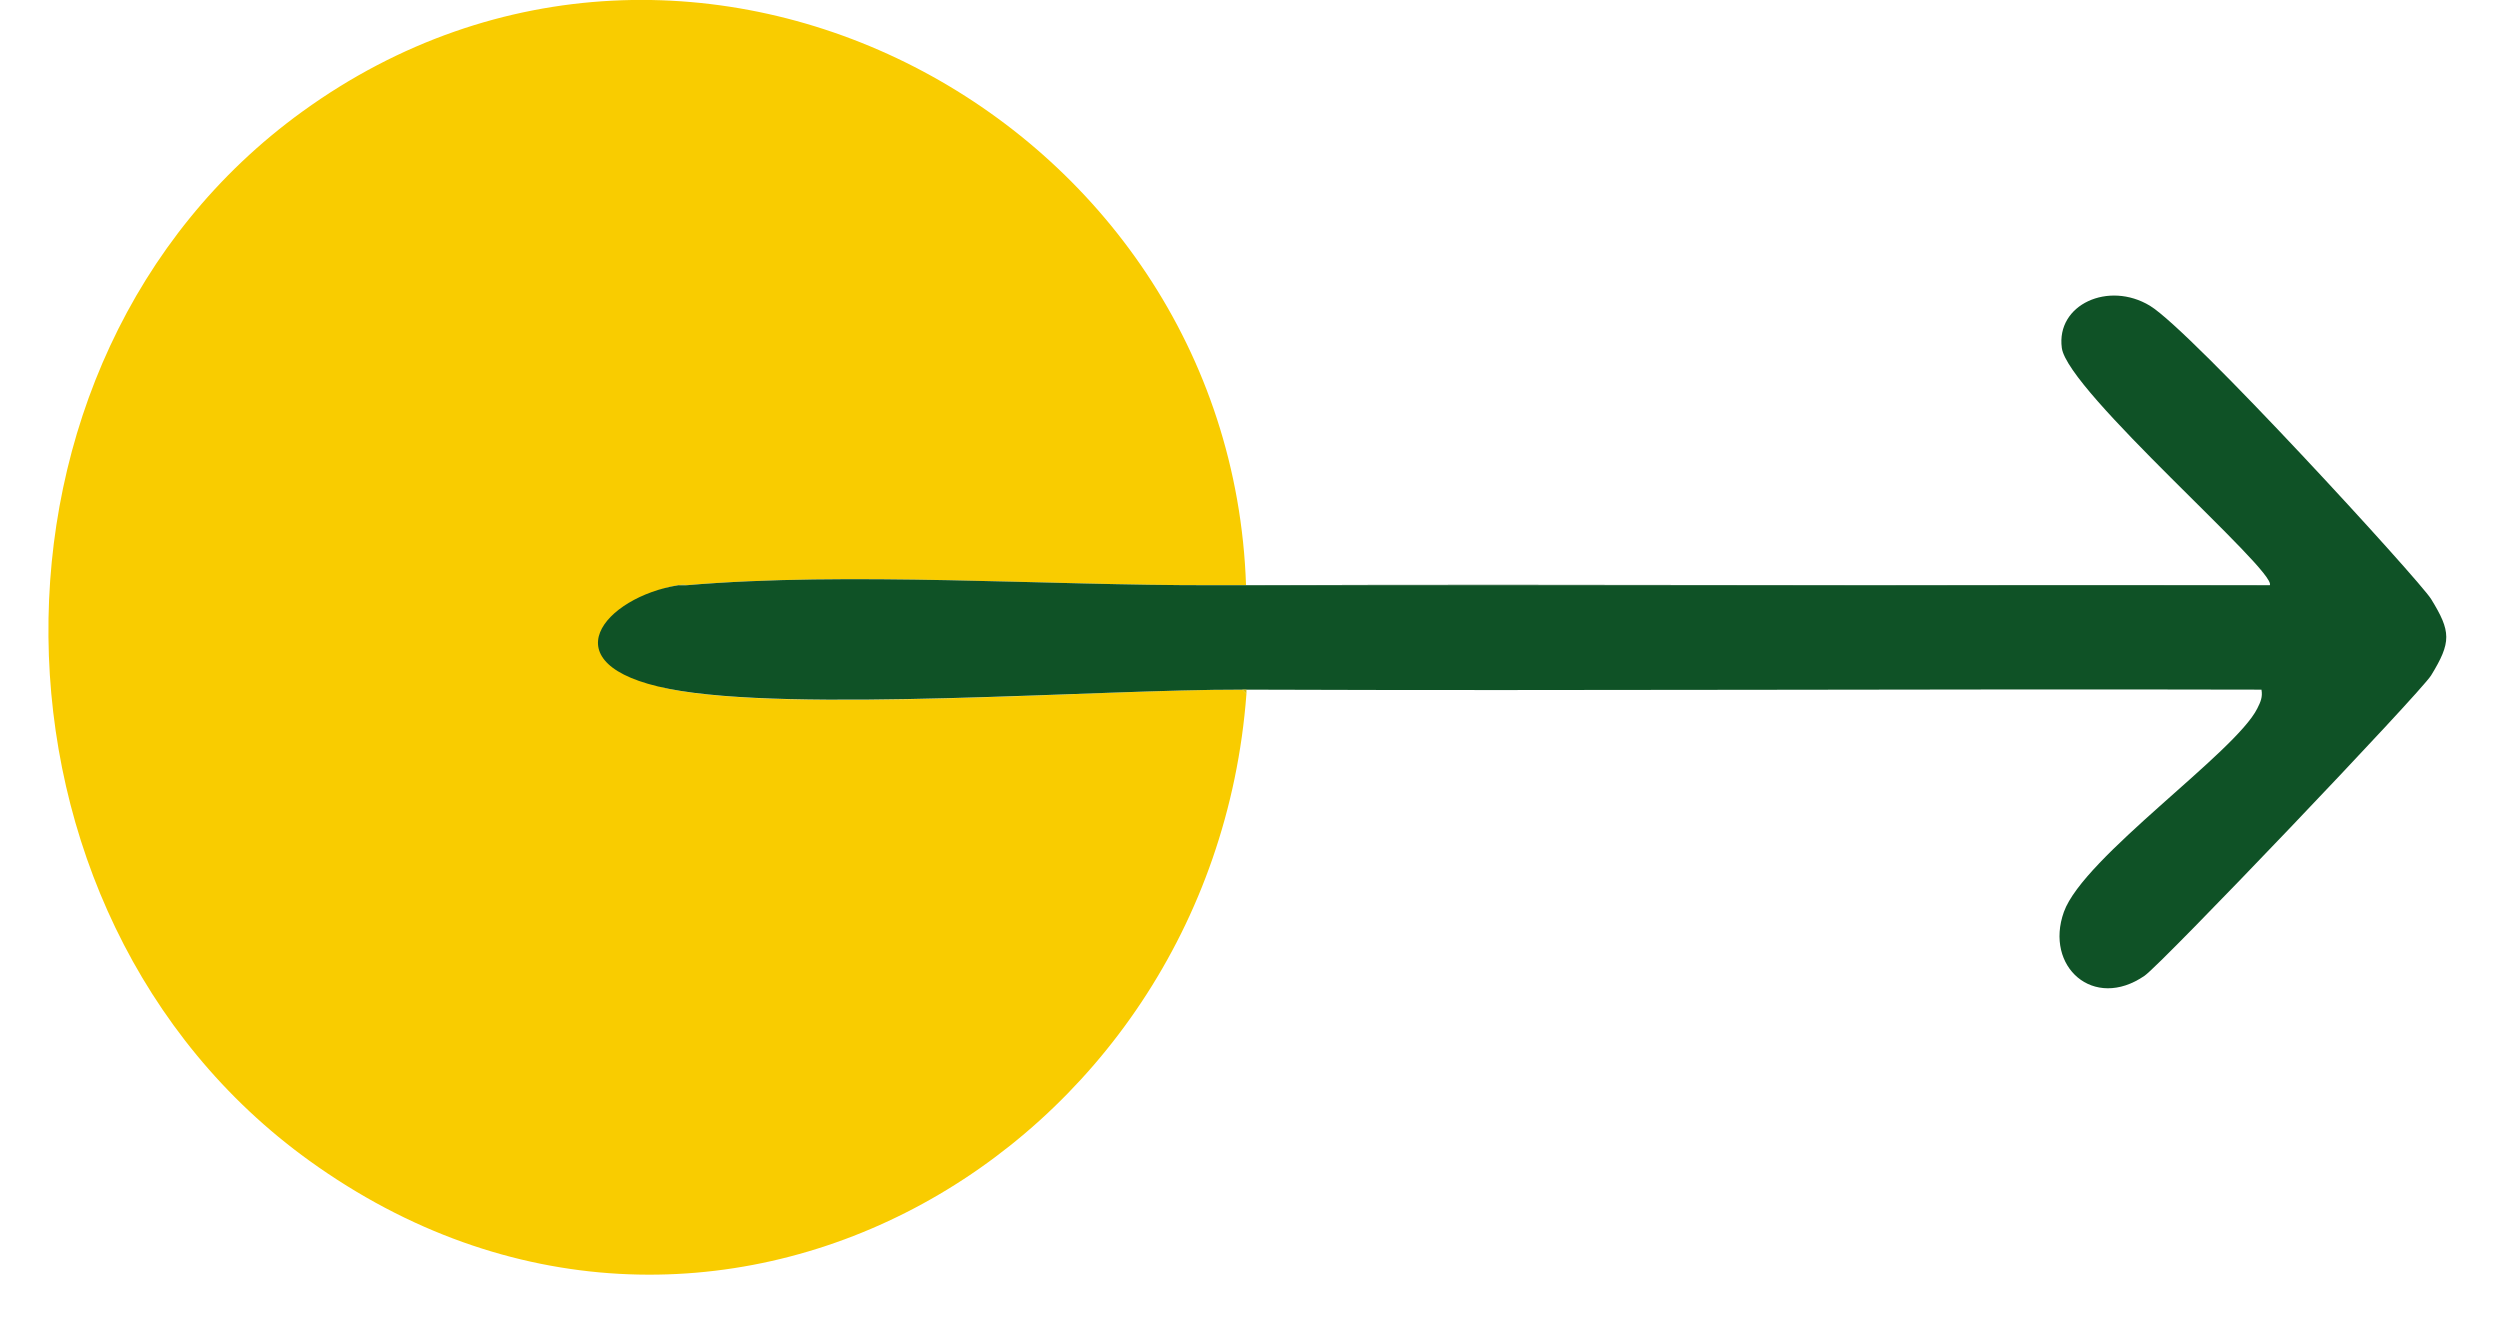
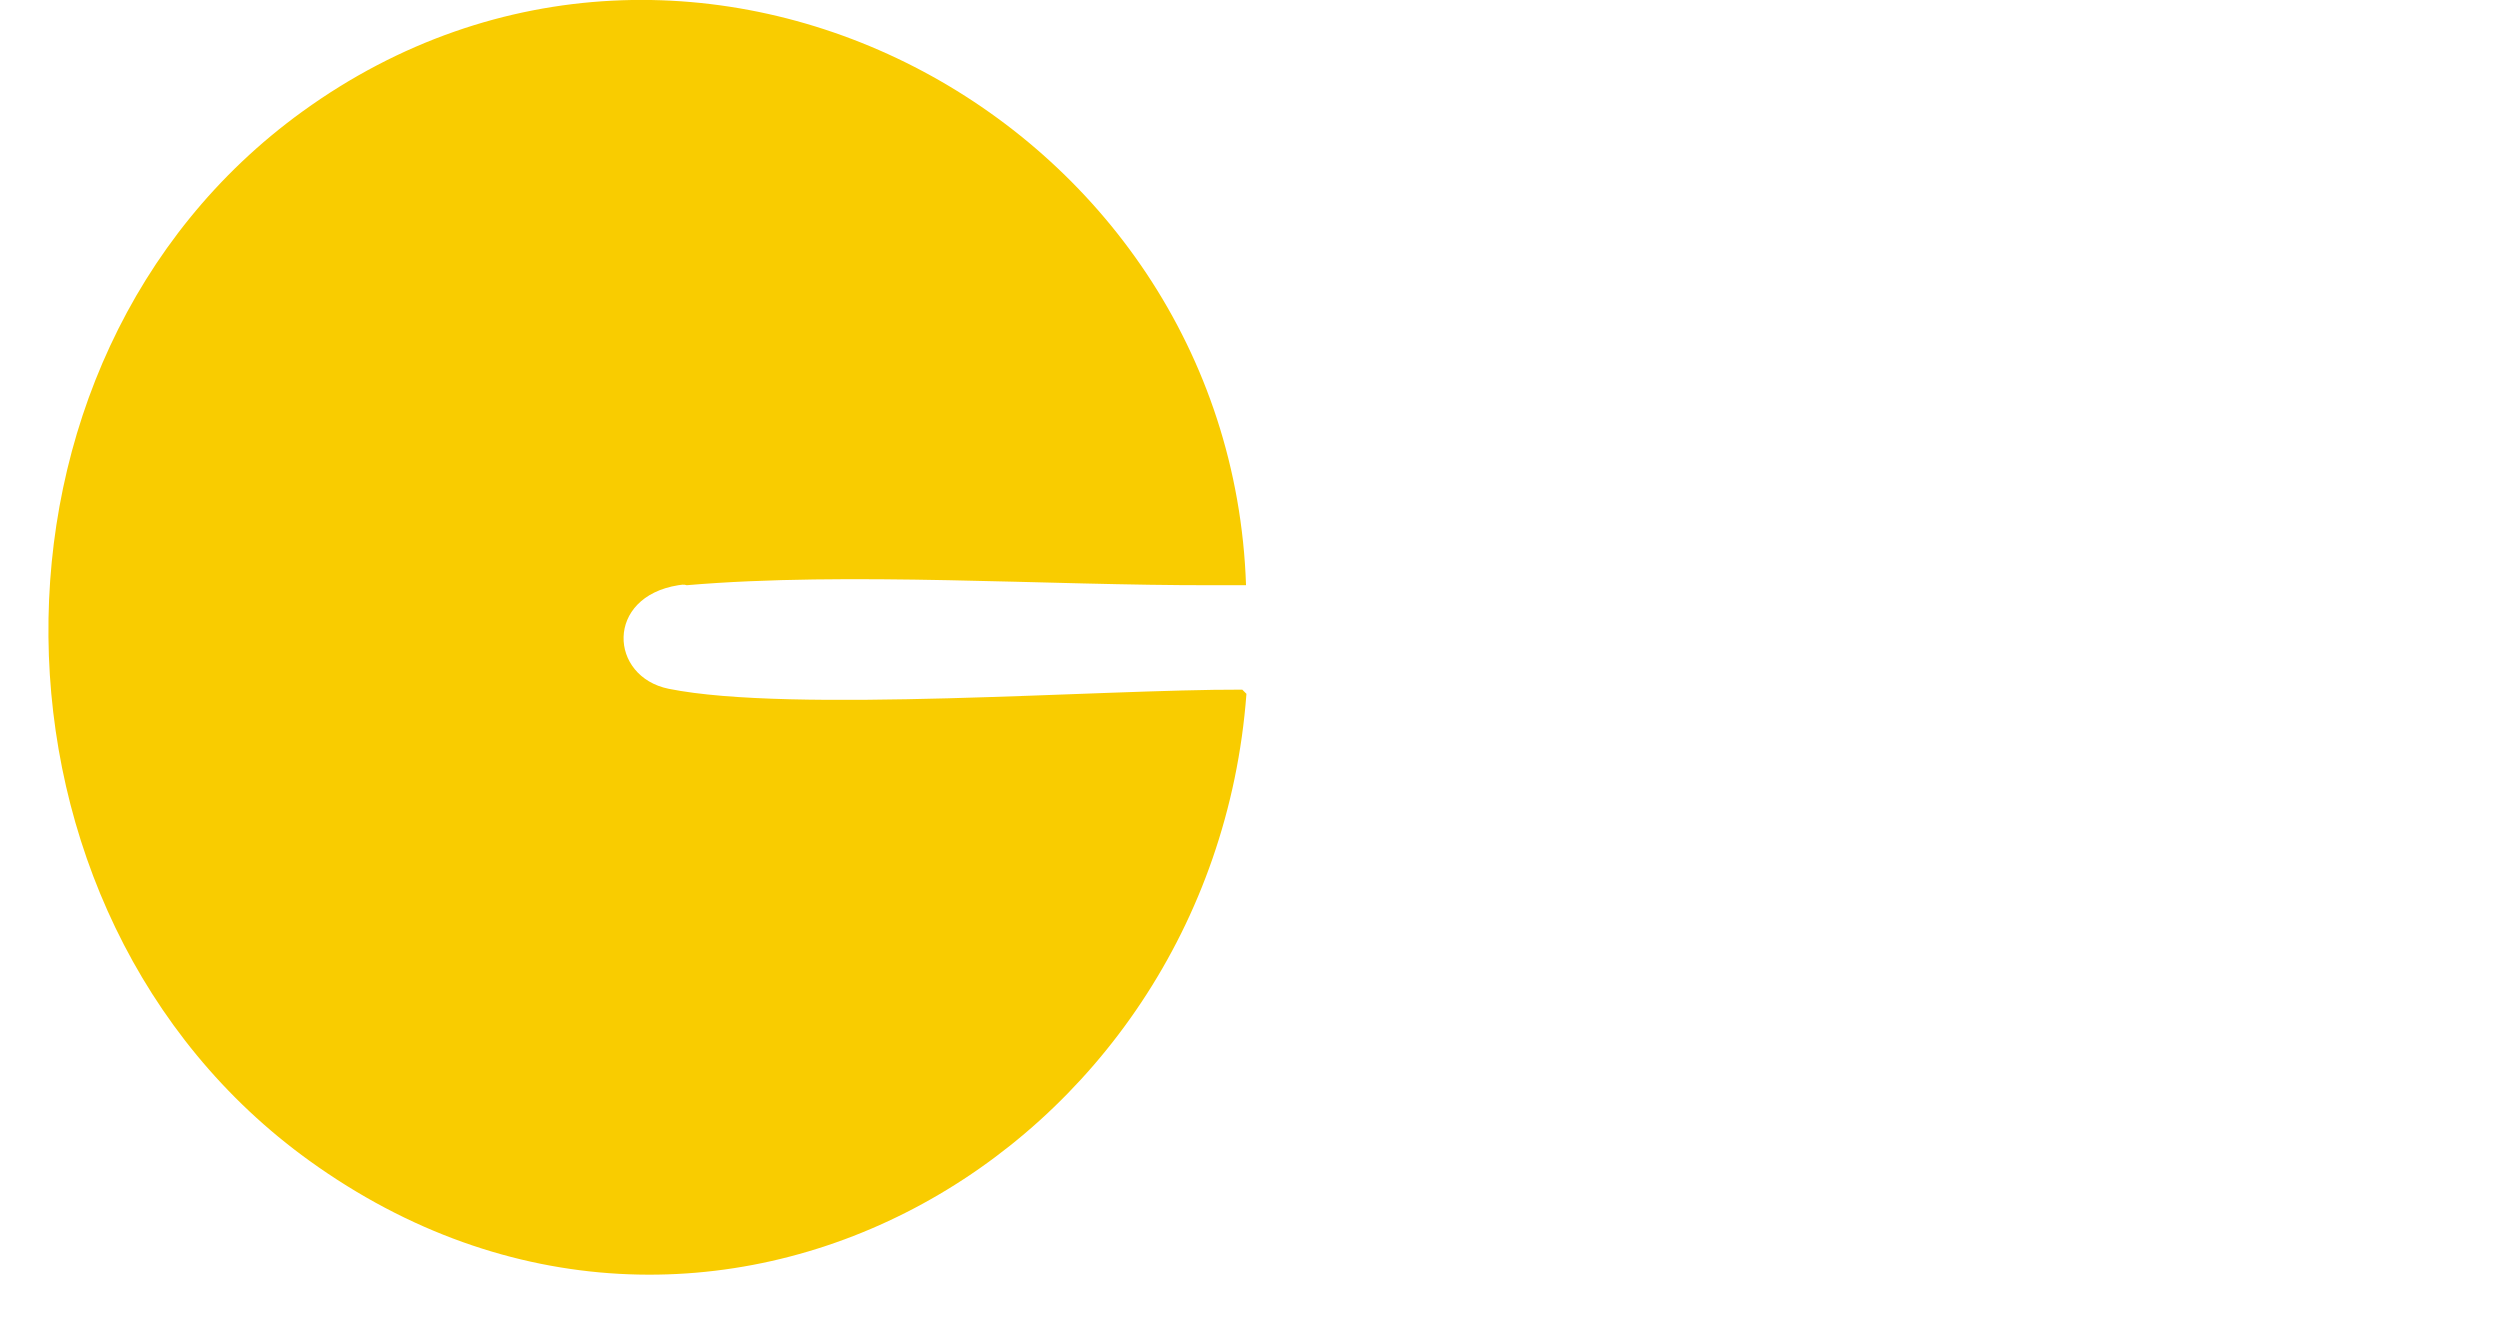
<svg xmlns="http://www.w3.org/2000/svg" id="Layer_1" version="1.1" viewBox="0 0 598.5 316.9">
  <defs>
    <style>
      .st0 {
        fill: #0f5226;
      }

      .st1 {
        fill: #dbbf06;
      }

      .st2 {
        fill: #f9cc00;
      }

      .st3 {
        fill: #013c0f;
      }

      .st4 {
        fill: #9d9c12;
      }
    </style>
  </defs>
  <path class="st2" d="M298.4,140.1c-2.7,0-5.3,0-8,0-39.7.1-87.3-3.3-126,0-.2,0-.4-.3-2,0-17.6,2.8-16.6,21.9-2.3,24.8,29.3,5.9,103,.1,137.3.2l1,1c-8.3,110.8-129.1,180.4-224.3,111.8C-7.9,218.9-10,86.3,72.4,26.7c93.3-67.5,222.1,1.2,225.9,113.4Z" />
-   <path class="st0" d="M543.4,140.1c1.8-3.3-48.4-46.4-49.8-56.8s11.2-16.1,21.1-10.1,64.6,65.8,67.3,70.2c4.8,7.8,4.9,10.3,0,18.3-2.6,4.2-64.5,69.1-68.6,71.9-12.2,8.4-24-2.2-19.3-15.3s41.1-38.2,46.3-48.7c.8-1.6,1.3-2.7,1-4.5-81-.2-162,.3-243,0-.3,0-.7,0-1,0-34.2-.1-108,5.6-137.3-.2s-15.3-22,2.3-24.8h2c38.7-3.3,86.3.1,126,0h253Z" />
-   <path class="st3" d="M298.4,140.1c81.6-.3,163.4.2,245,0h-253c2.7,0,5.3,0,8,0Z" />
-   <path class="st1" d="M298.4,166.1l-1-1c.3,0,.7,0,1,0v1Z" />
-   <path class="st4" d="M164.4,140.1h-2c1.6-.3,1.8,0,2,0Z" />
</svg>